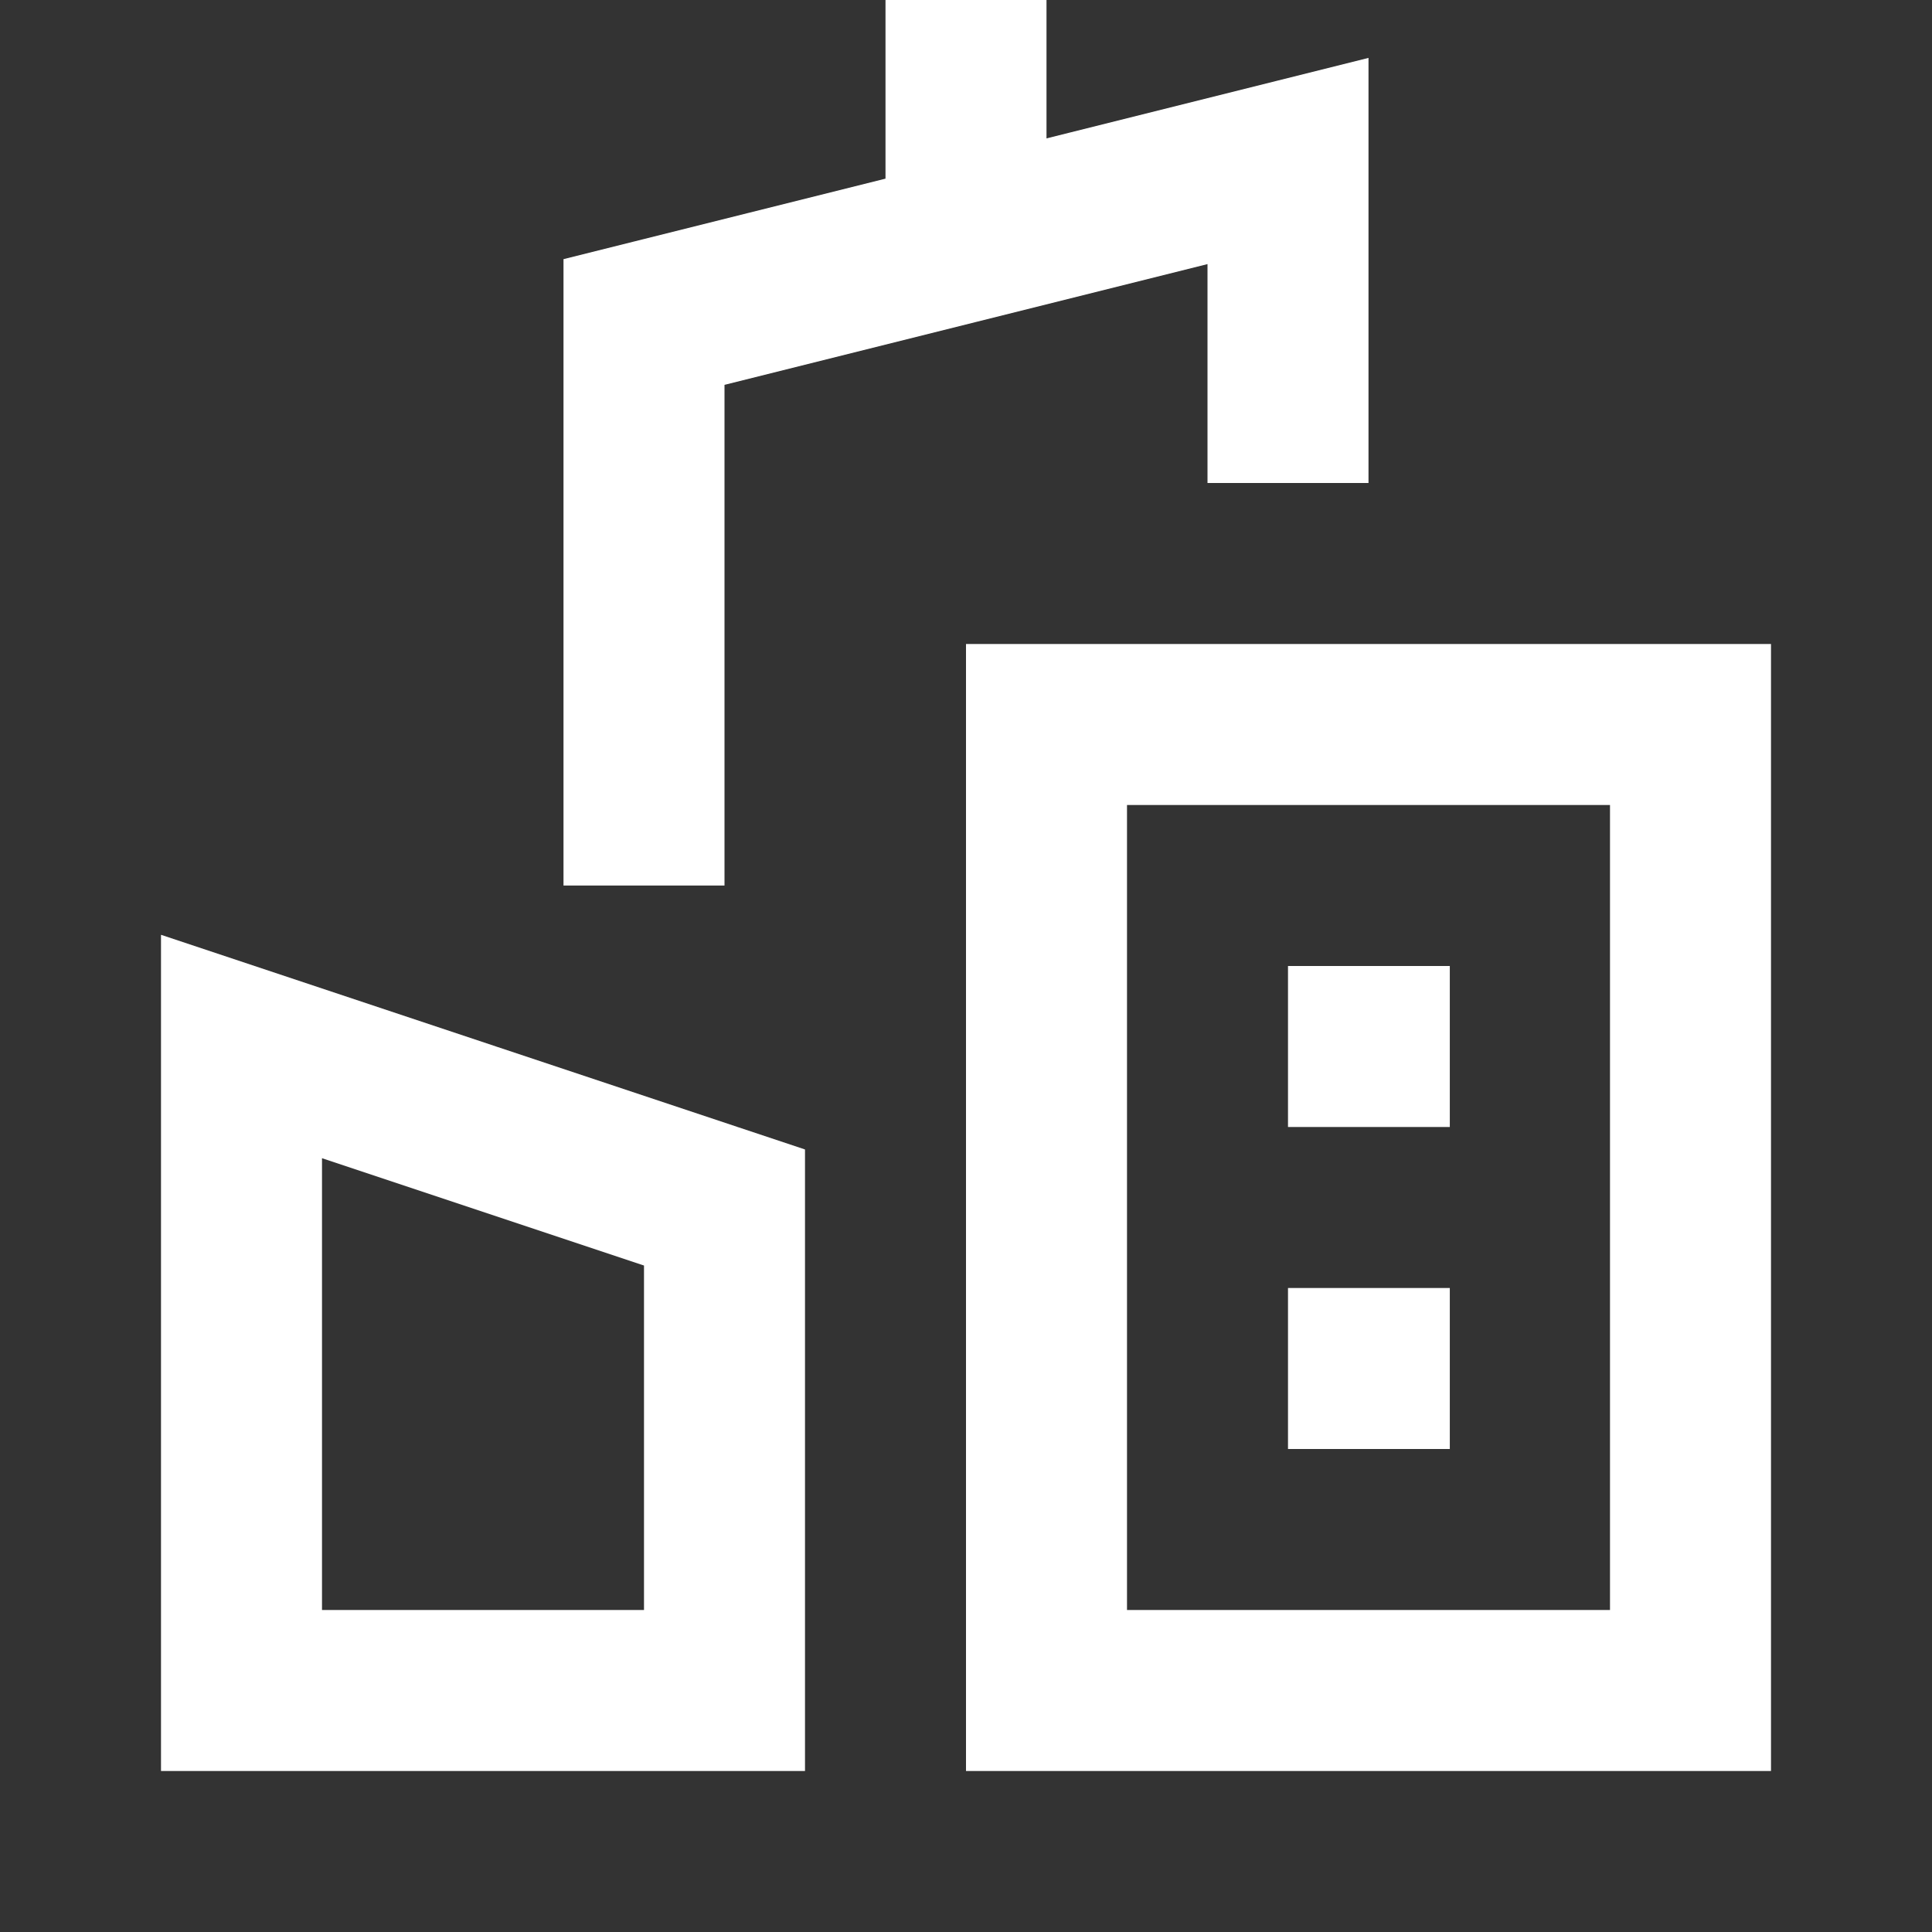
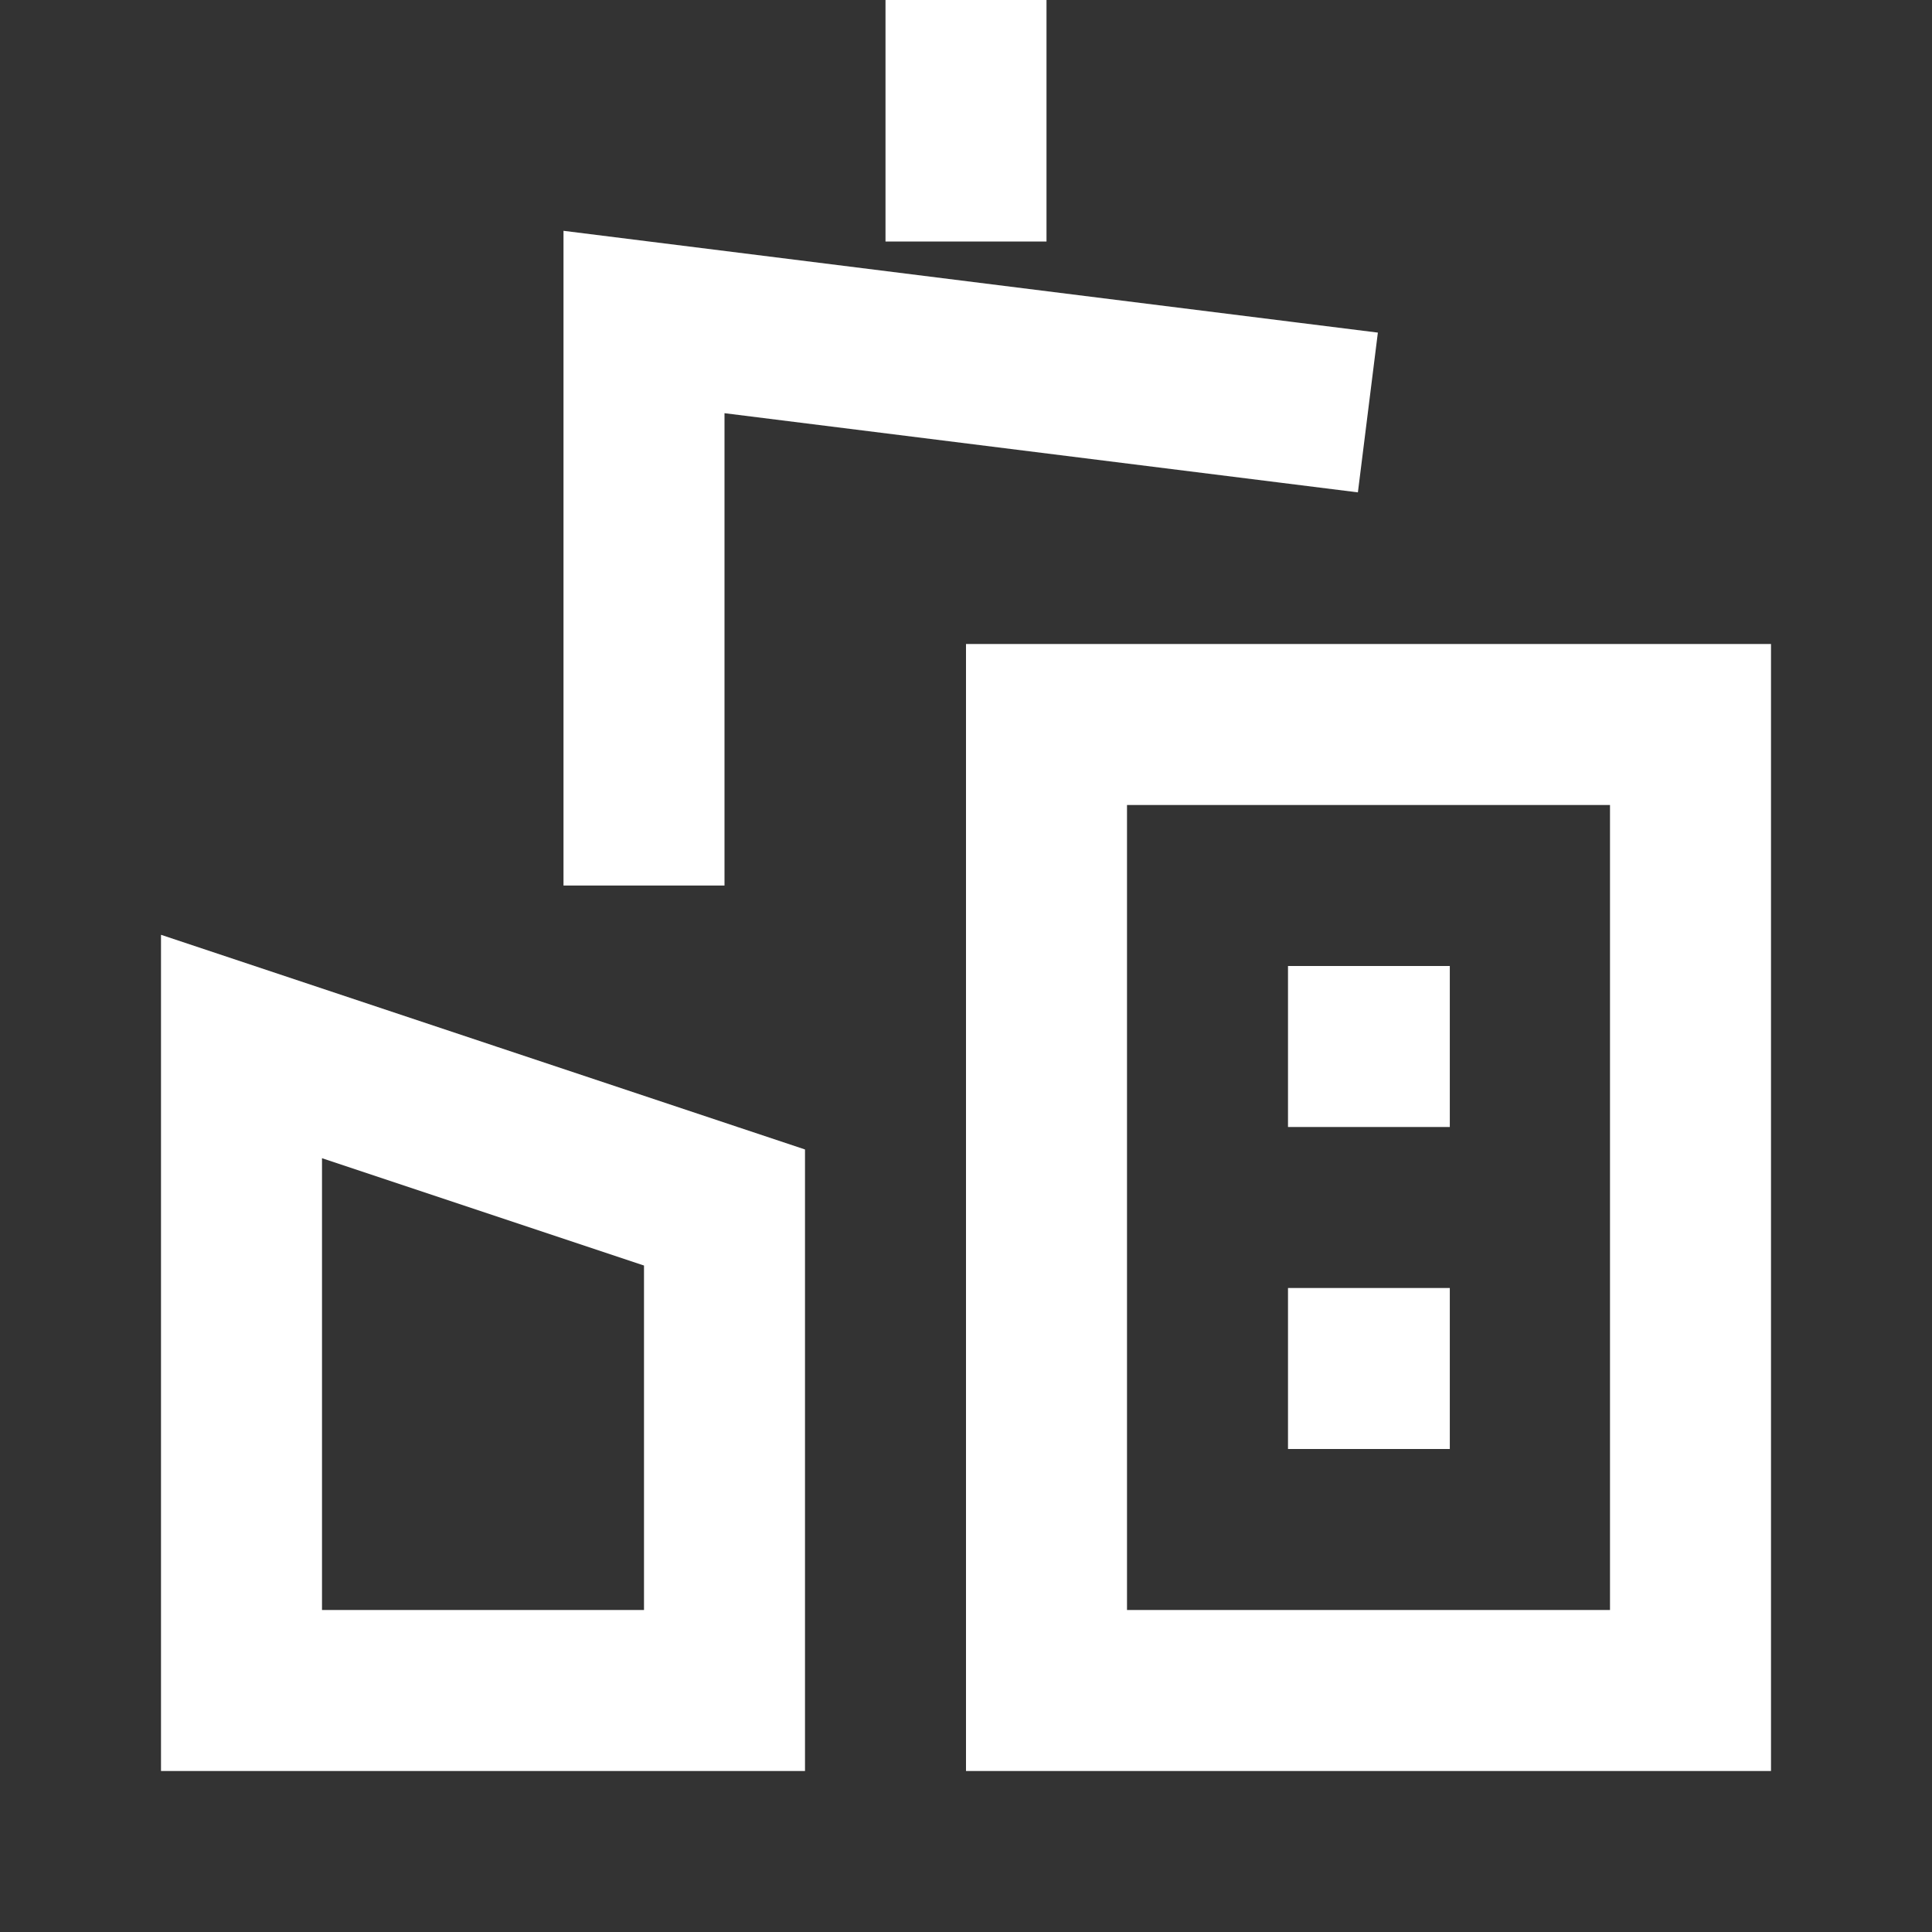
<svg xmlns="http://www.w3.org/2000/svg" fill="none" viewBox="0 0 24 24">
  <rect x="0" y="0" width="24" height="24" fill="#333333" stroke="none" />
-   <path stroke="#fff" stroke-linecap="square" stroke-miterlimit="10" stroke-width="2" d="M21 21V9h-8v12h8ZM9 21v-6l-6-2v8h6ZM16 5V2L8 4v6M17.01 13H17M17.01 17H17M12 1v2-.354" />
+   <path stroke="#fff" stroke-linecap="square" stroke-miterlimit="10" stroke-width="2" d="M21 21V9h-8v12h8ZM9 21v-6l-6-2v8h6ZM16 5L8 4v6M17.01 13H17M17.01 17H17M12 1v2-.354" />
</svg>